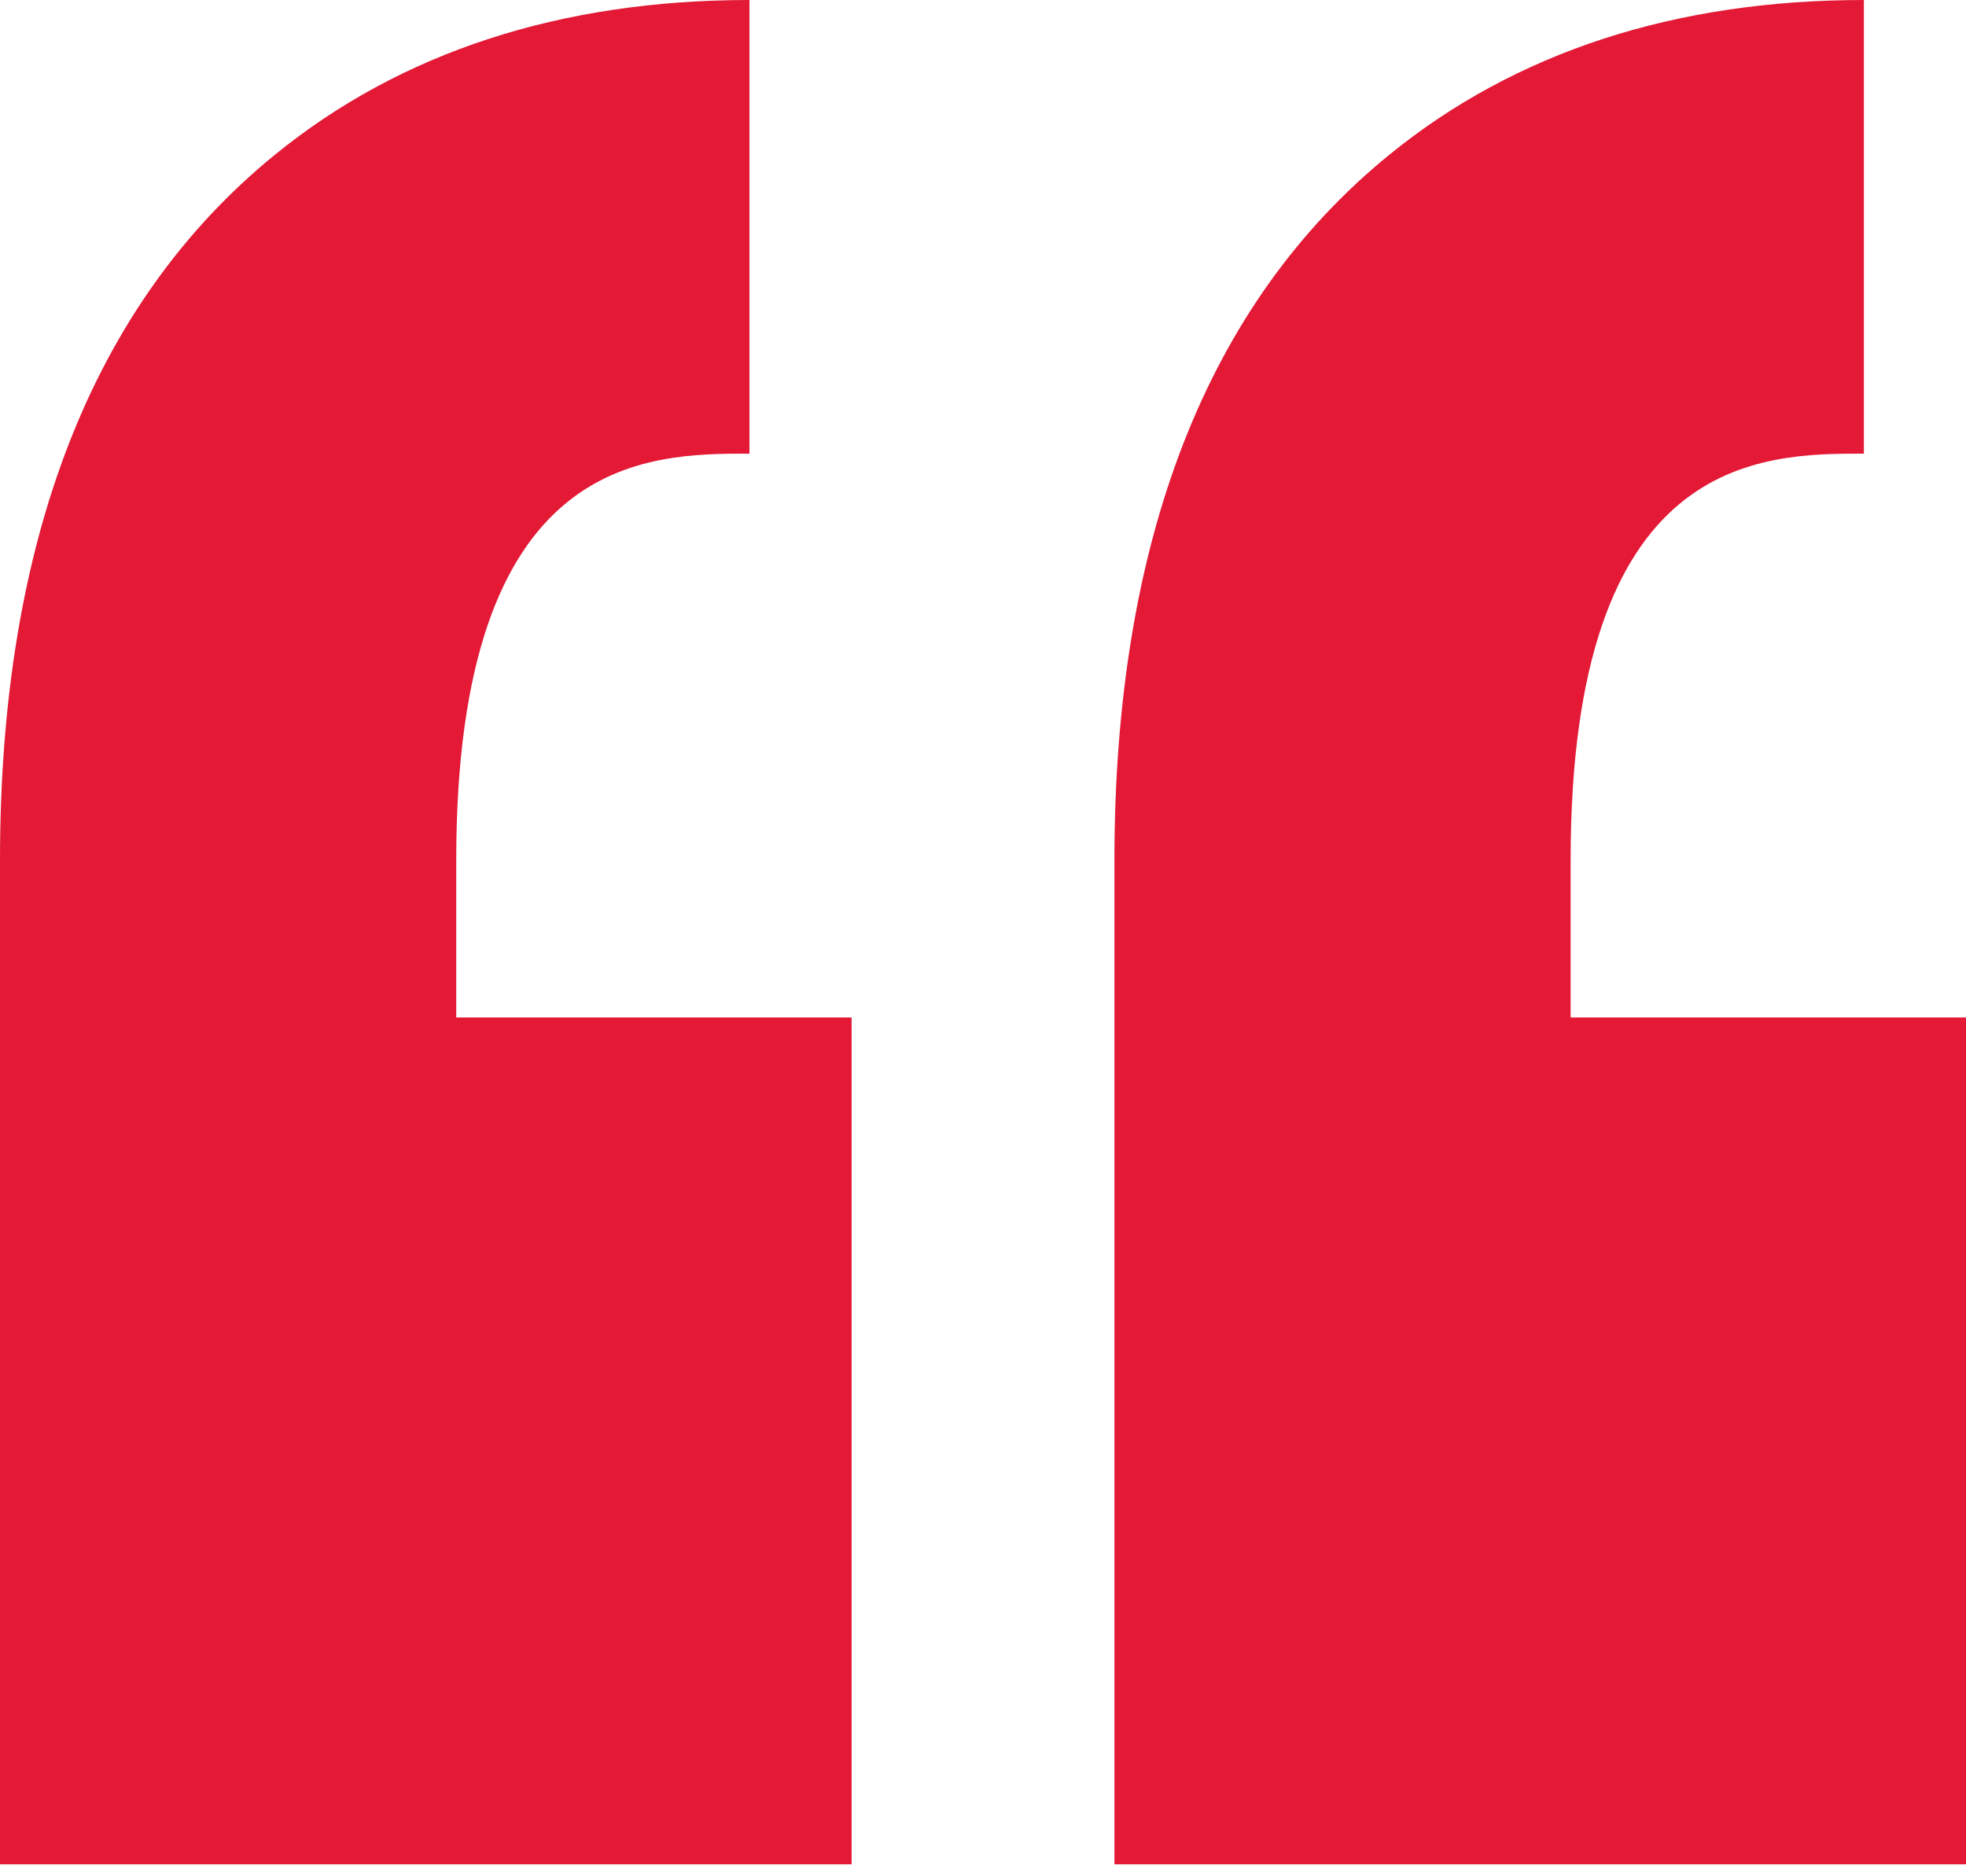
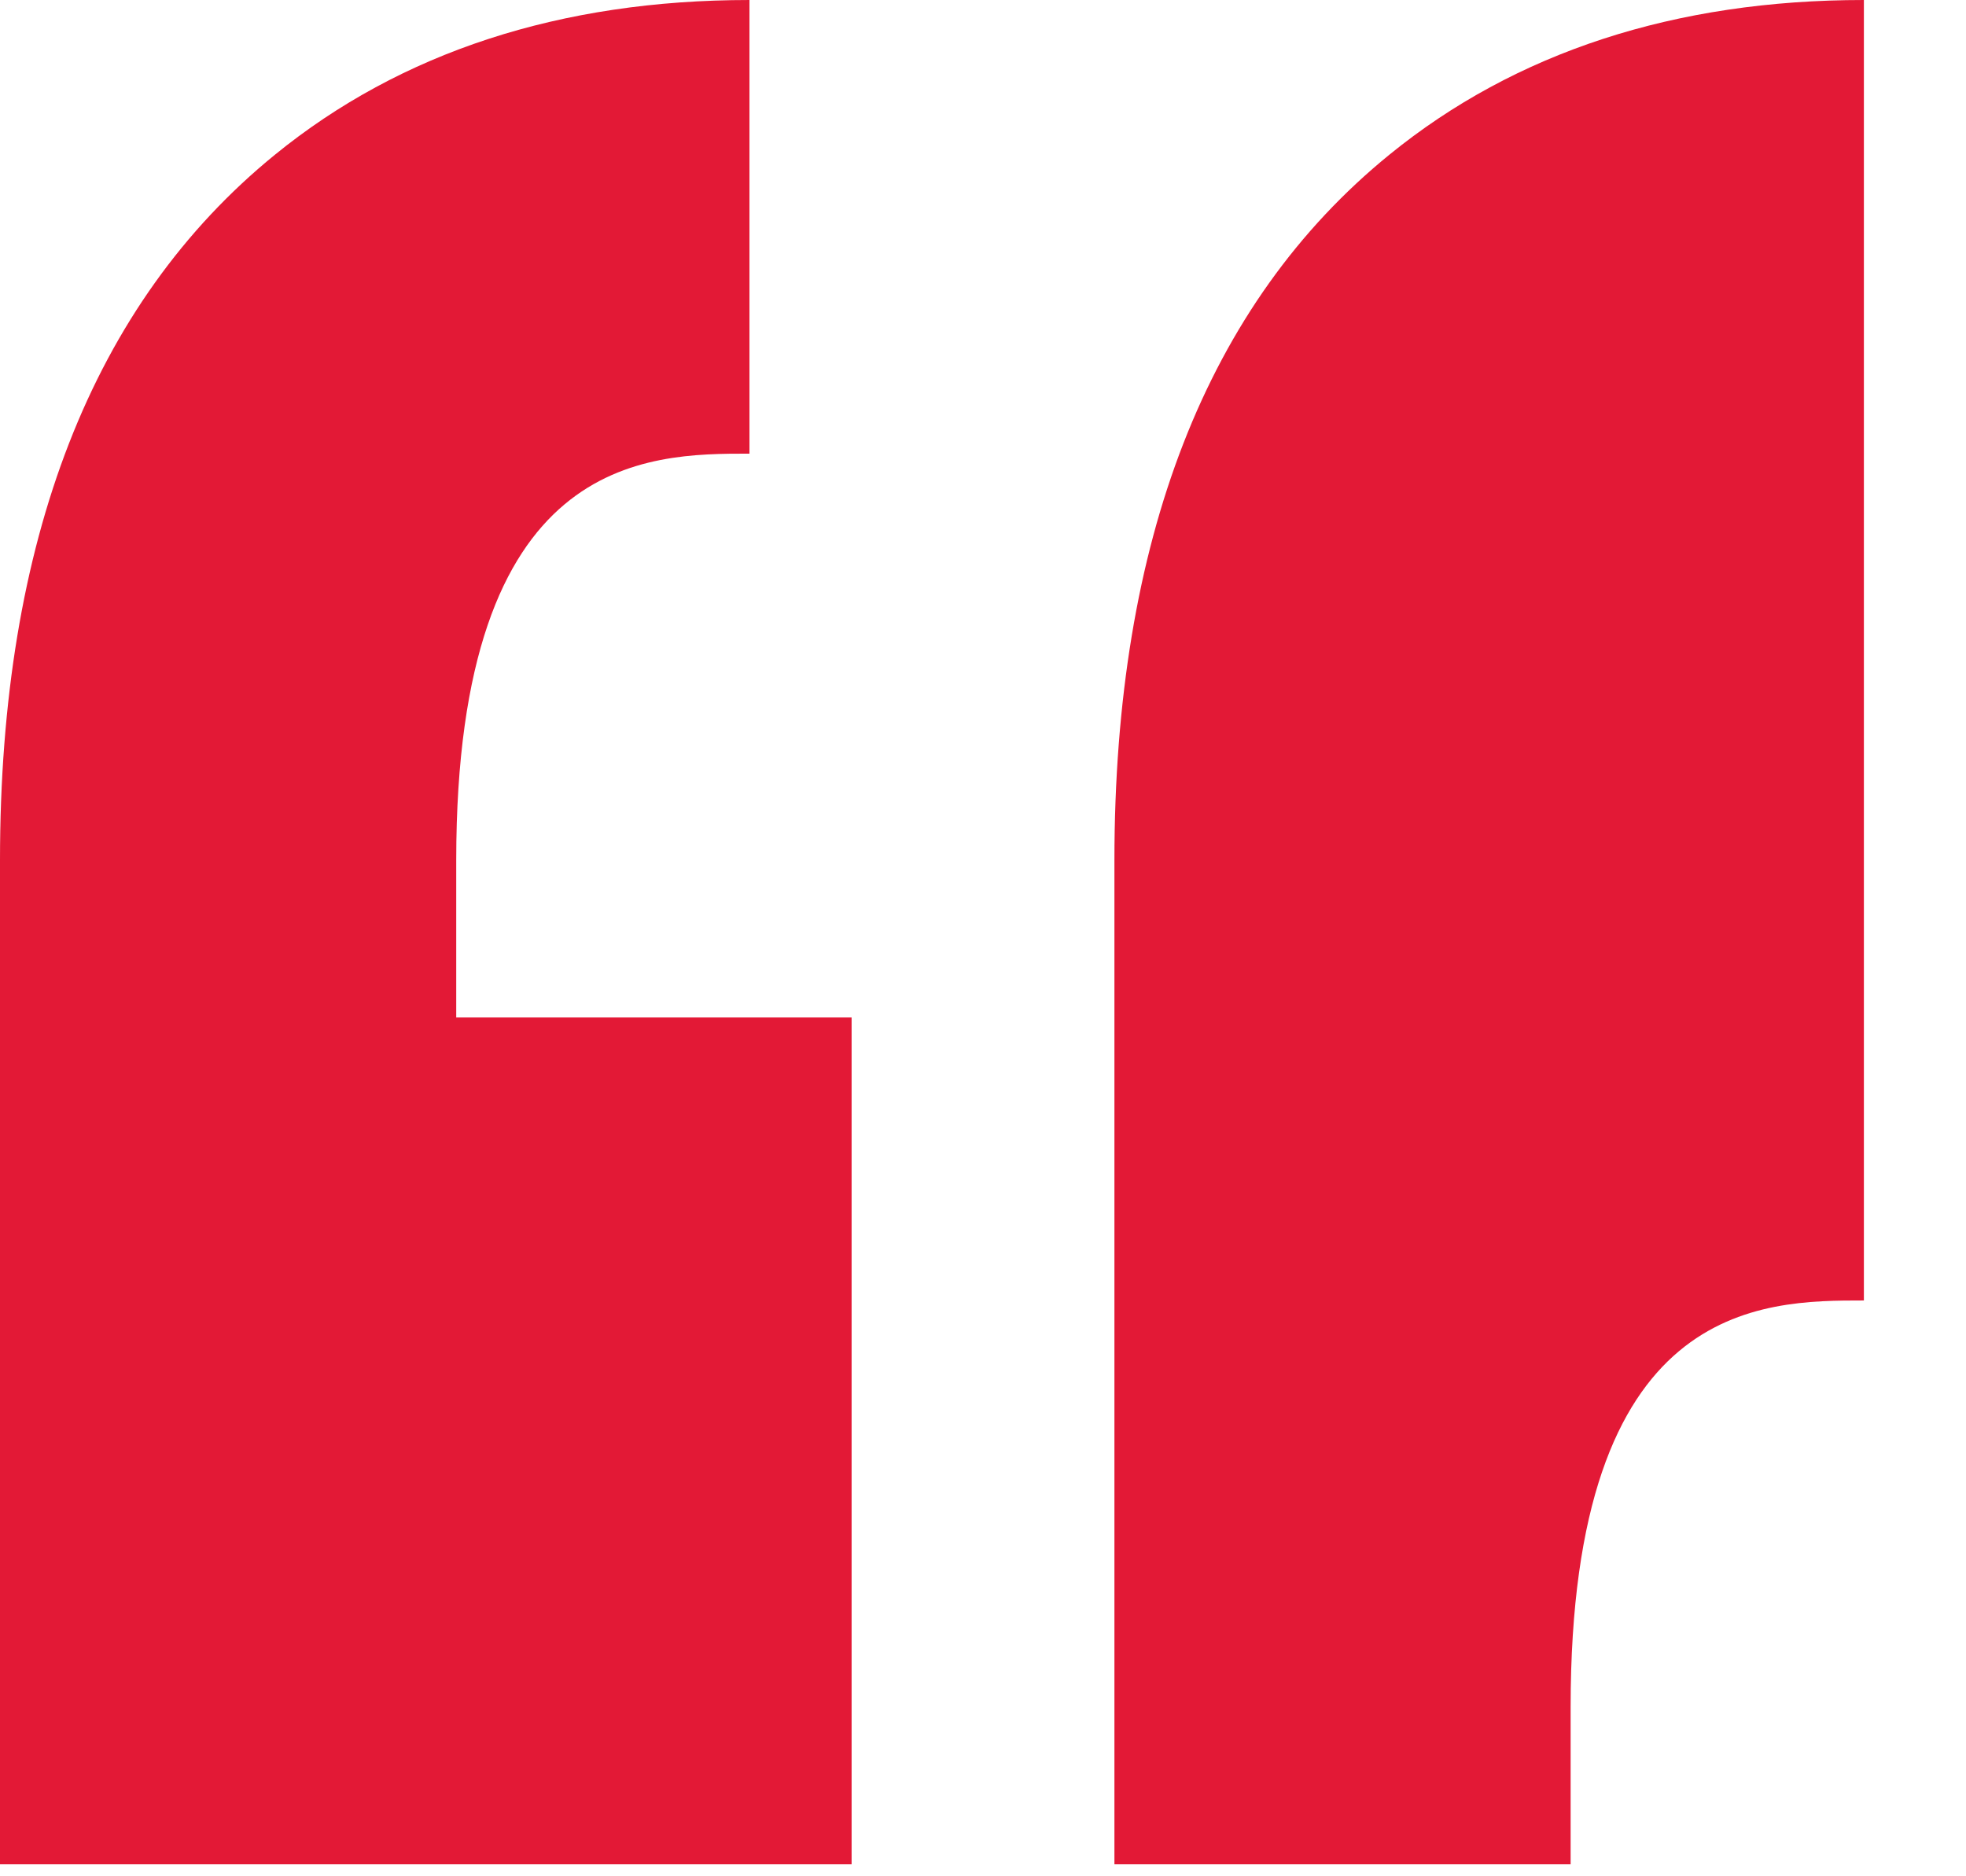
<svg xmlns="http://www.w3.org/2000/svg" xmlns:xlink="http://www.w3.org/1999/xlink" width="66" height="63">
  <defs>
-     <path id="t67oa" d="M686.572 2125.232V2110c-6.337 0-11.698 1.748-15.933 5.197-6.123 4.985-9.227 12.953-9.227 23.683v33.718H690v-28.434h-13.273v-5.284c0-13.648 6.405-13.648 9.845-13.648zm-47.256 13.648v5.284h13.273v28.434H624v-33.718c0-10.73 3.105-18.698 9.227-23.683 4.235-3.449 9.596-5.197 15.933-5.197v15.232c-3.44 0-9.844 0-9.844 13.648z" />
+     <path id="t67oa" d="M686.572 2125.232V2110c-6.337 0-11.698 1.748-15.933 5.197-6.123 4.985-9.227 12.953-9.227 23.683v33.718H690h-13.273v-5.284c0-13.648 6.405-13.648 9.845-13.648zm-47.256 13.648v5.284h13.273v28.434H624v-33.718c0-10.73 3.105-18.698 9.227-23.683 4.235-3.449 9.596-5.197 15.933-5.197v15.232c-3.44 0-9.844 0-9.844 13.648z" />
  </defs>
  <use fill="#e31936" xlink:href="#t67oa" transform="translate(-624 -2110)" />
</svg>